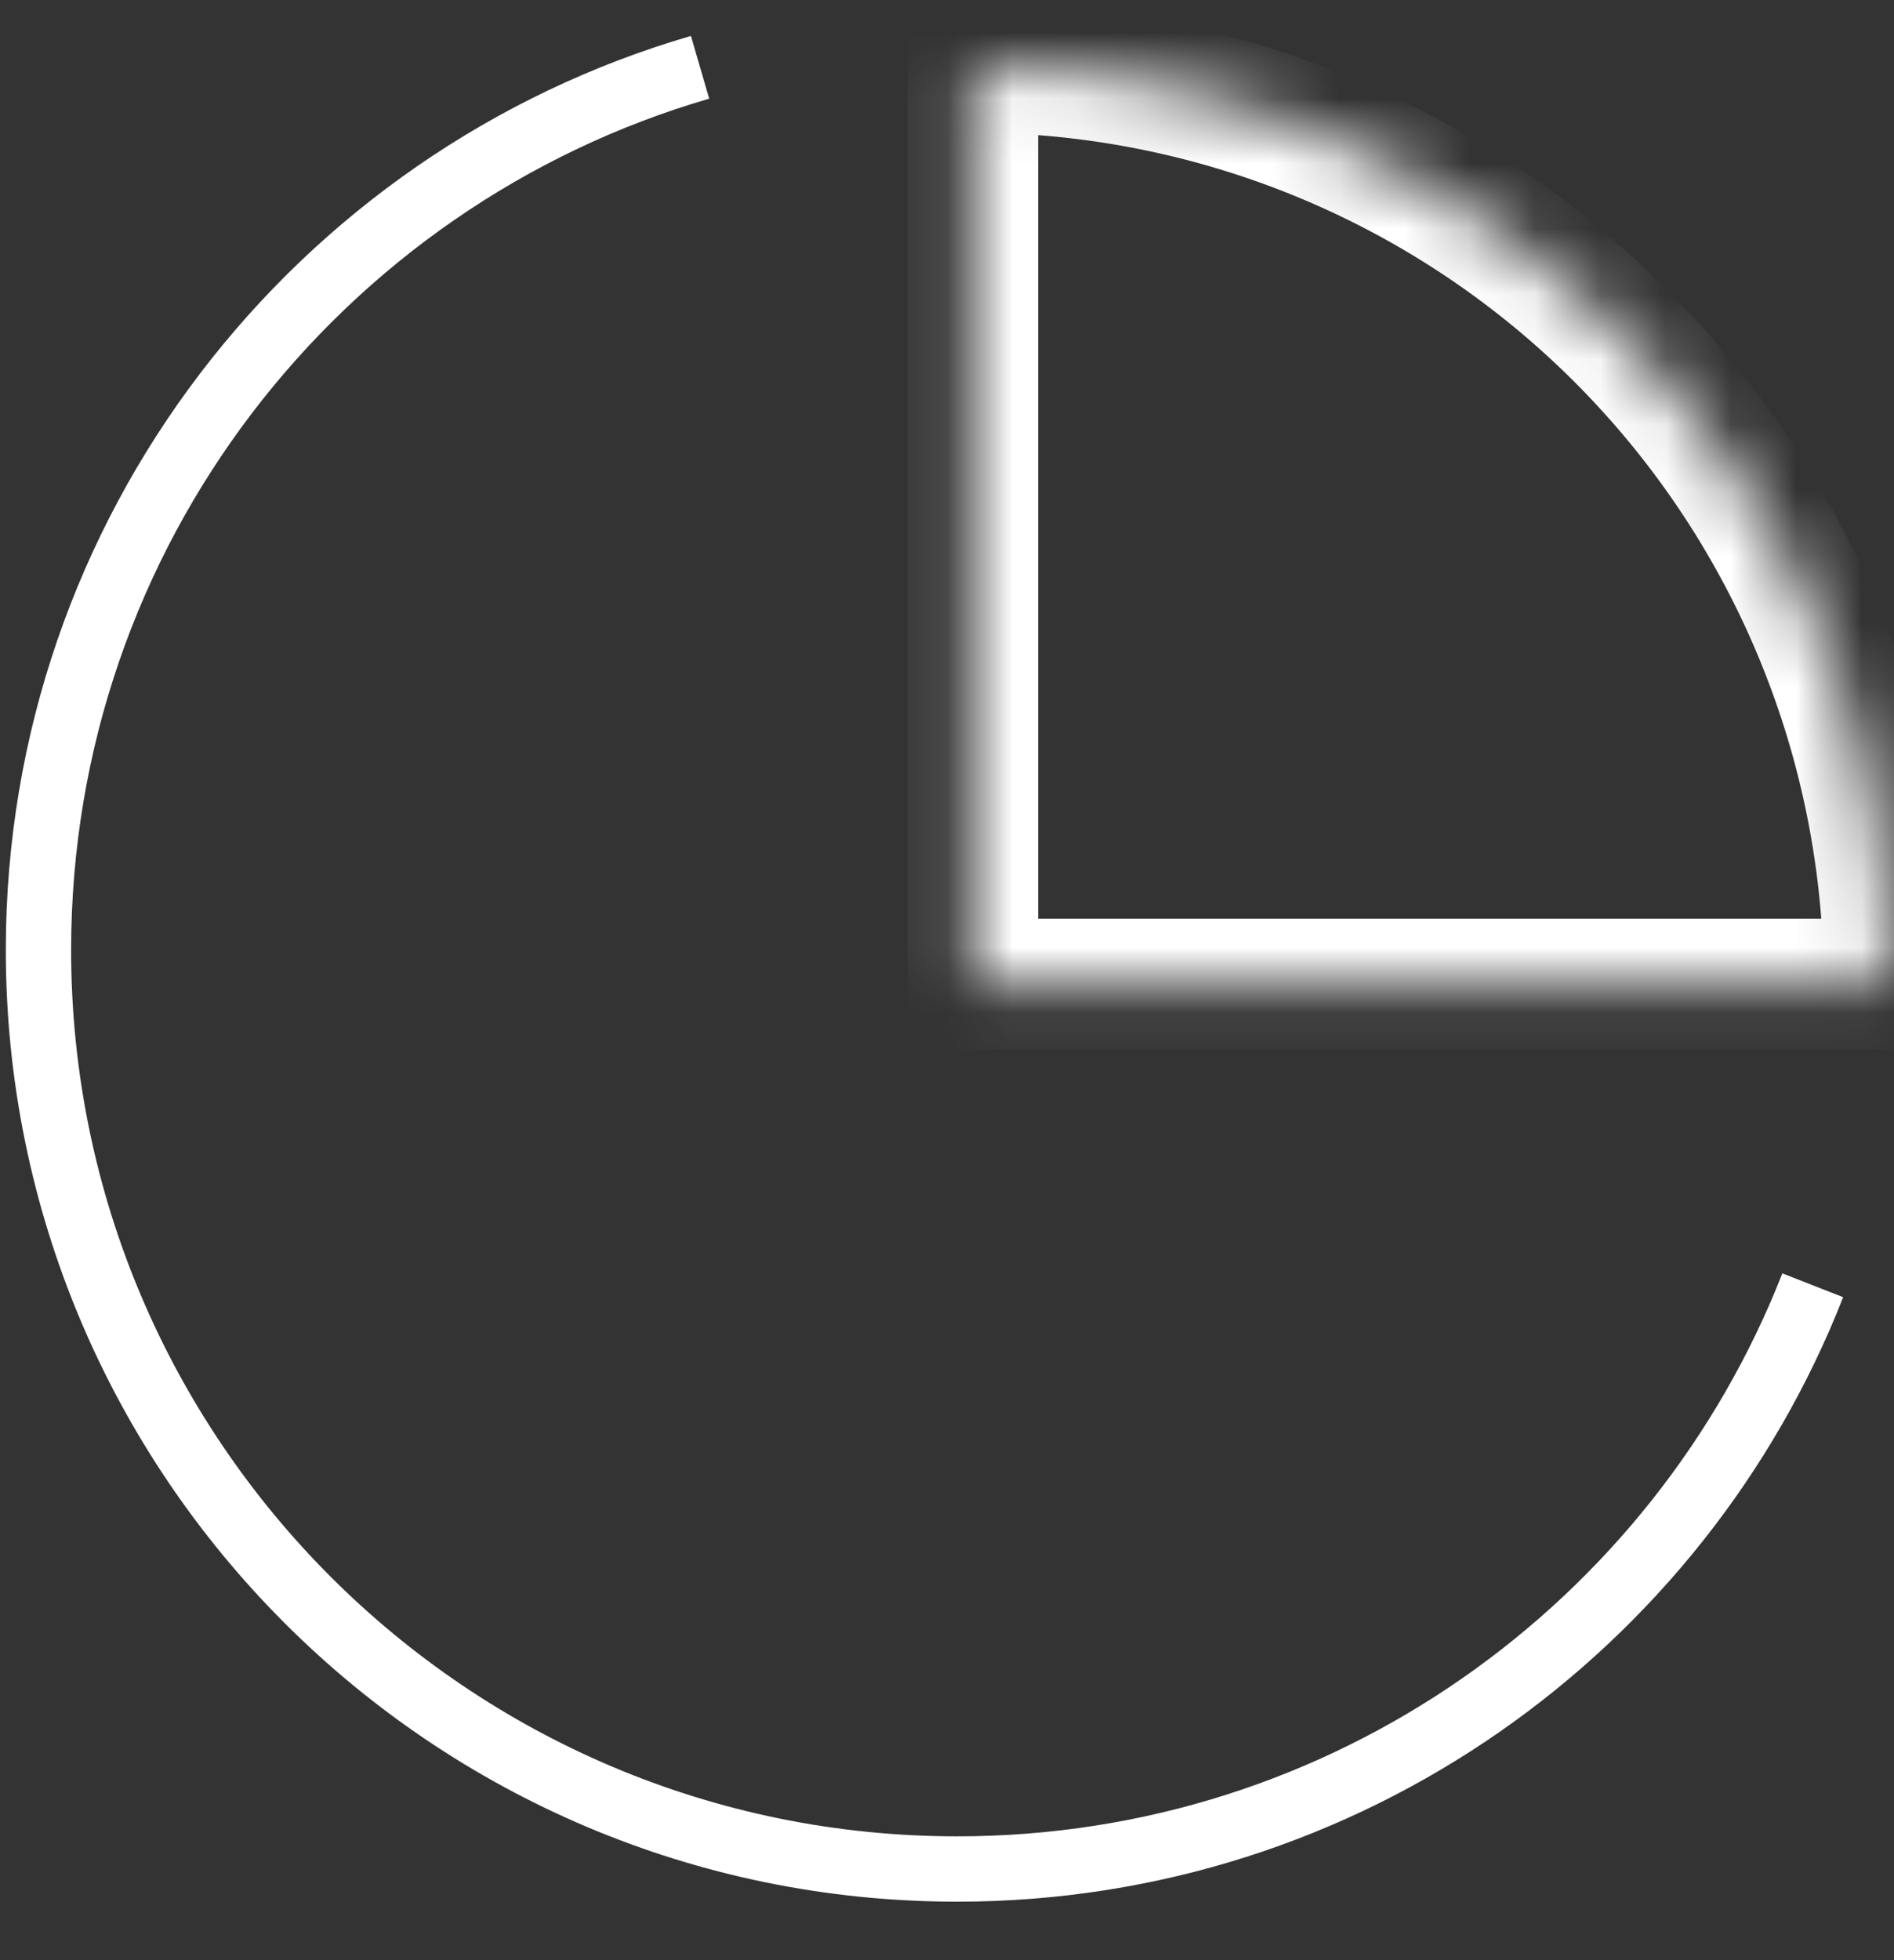
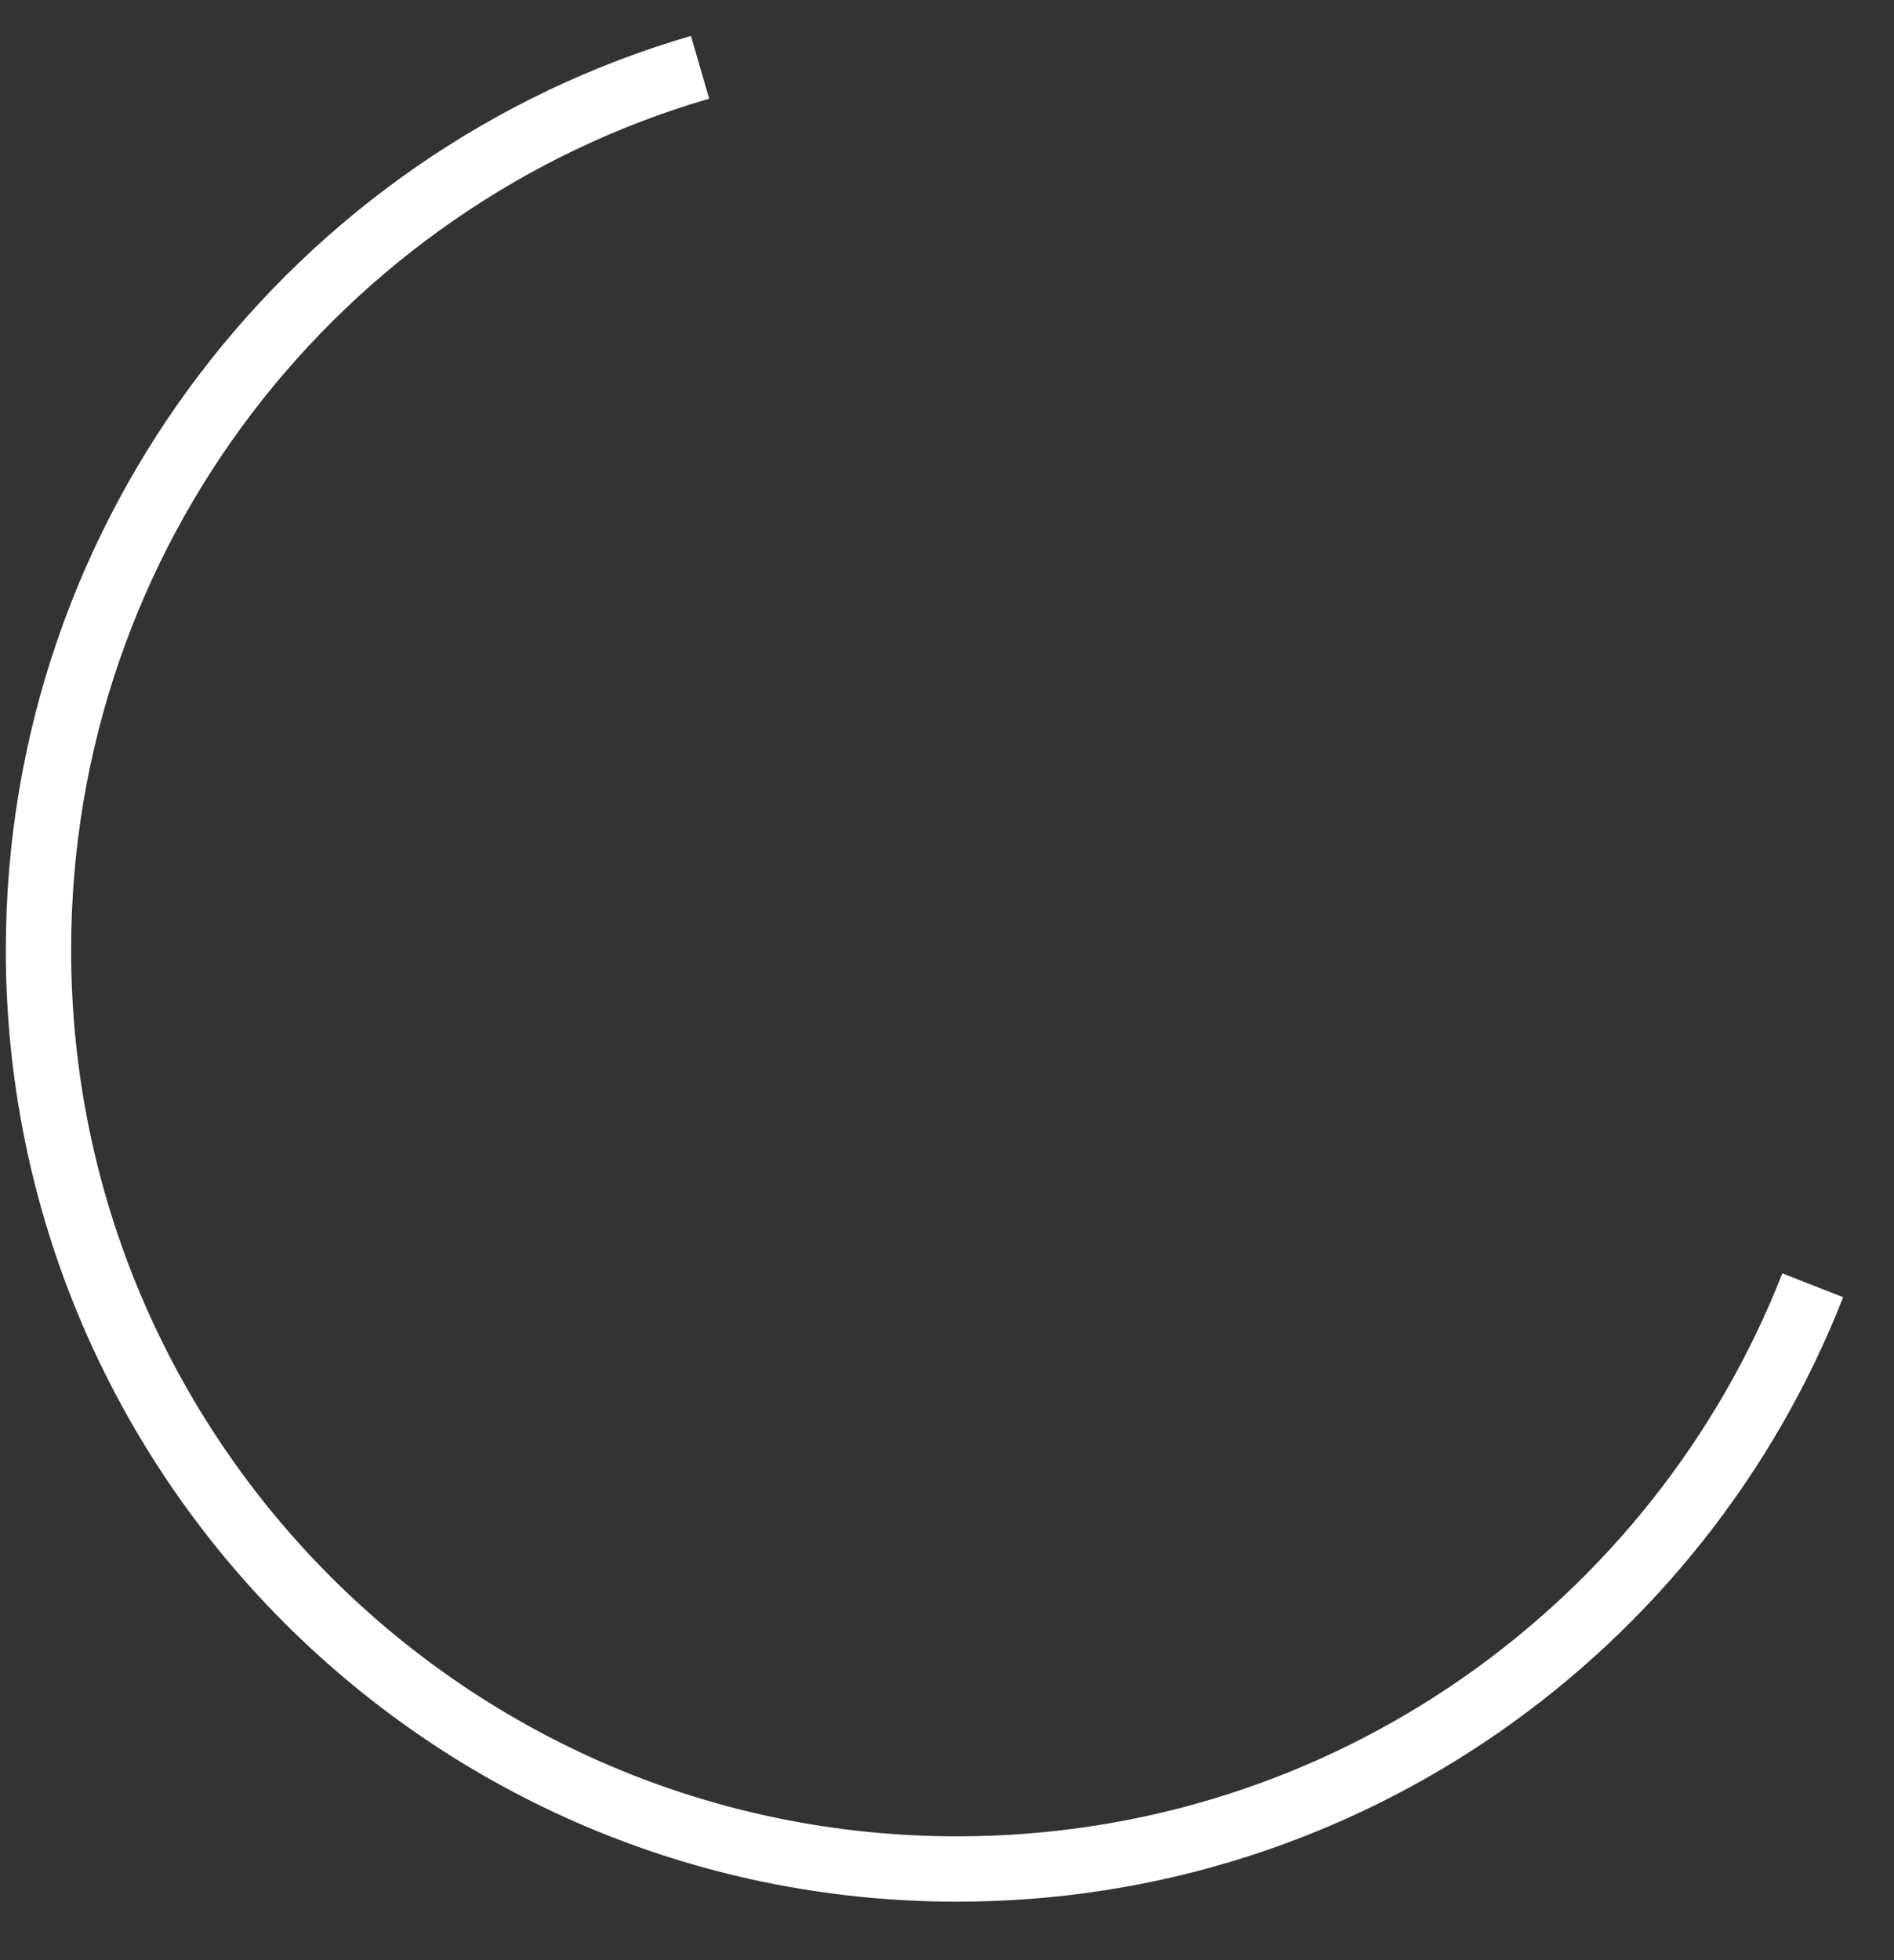
<svg xmlns="http://www.w3.org/2000/svg" width="29" height="30" fill="none">
  <rect width="100%" height="100%" fill="#333333" stroke="none" />
  <path stroke="#fff" d="M27.756 19.671c-2.05 5.23-7.143 8.934-13.1 8.934-7.77 0-14.067-6.298-14.067-14.066 0-6.403 4.277-11.806 10.13-13.509" />
  <mask id="a" fill="#fff">
-     <path d="M28.925 15.06a14.03 14.03 0 0 0-14.03-14.03v14.03h14.03Z" />
+     <path d="M28.925 15.06a14.03 14.03 0 0 0-14.03-14.03h14.03Z" />
  </mask>
-   <path stroke="#fff" stroke-width="2" d="M28.925 15.06a14.03 14.03 0 0 0-14.03-14.03v14.03h14.03Z" mask="url(#a)" />
</svg>